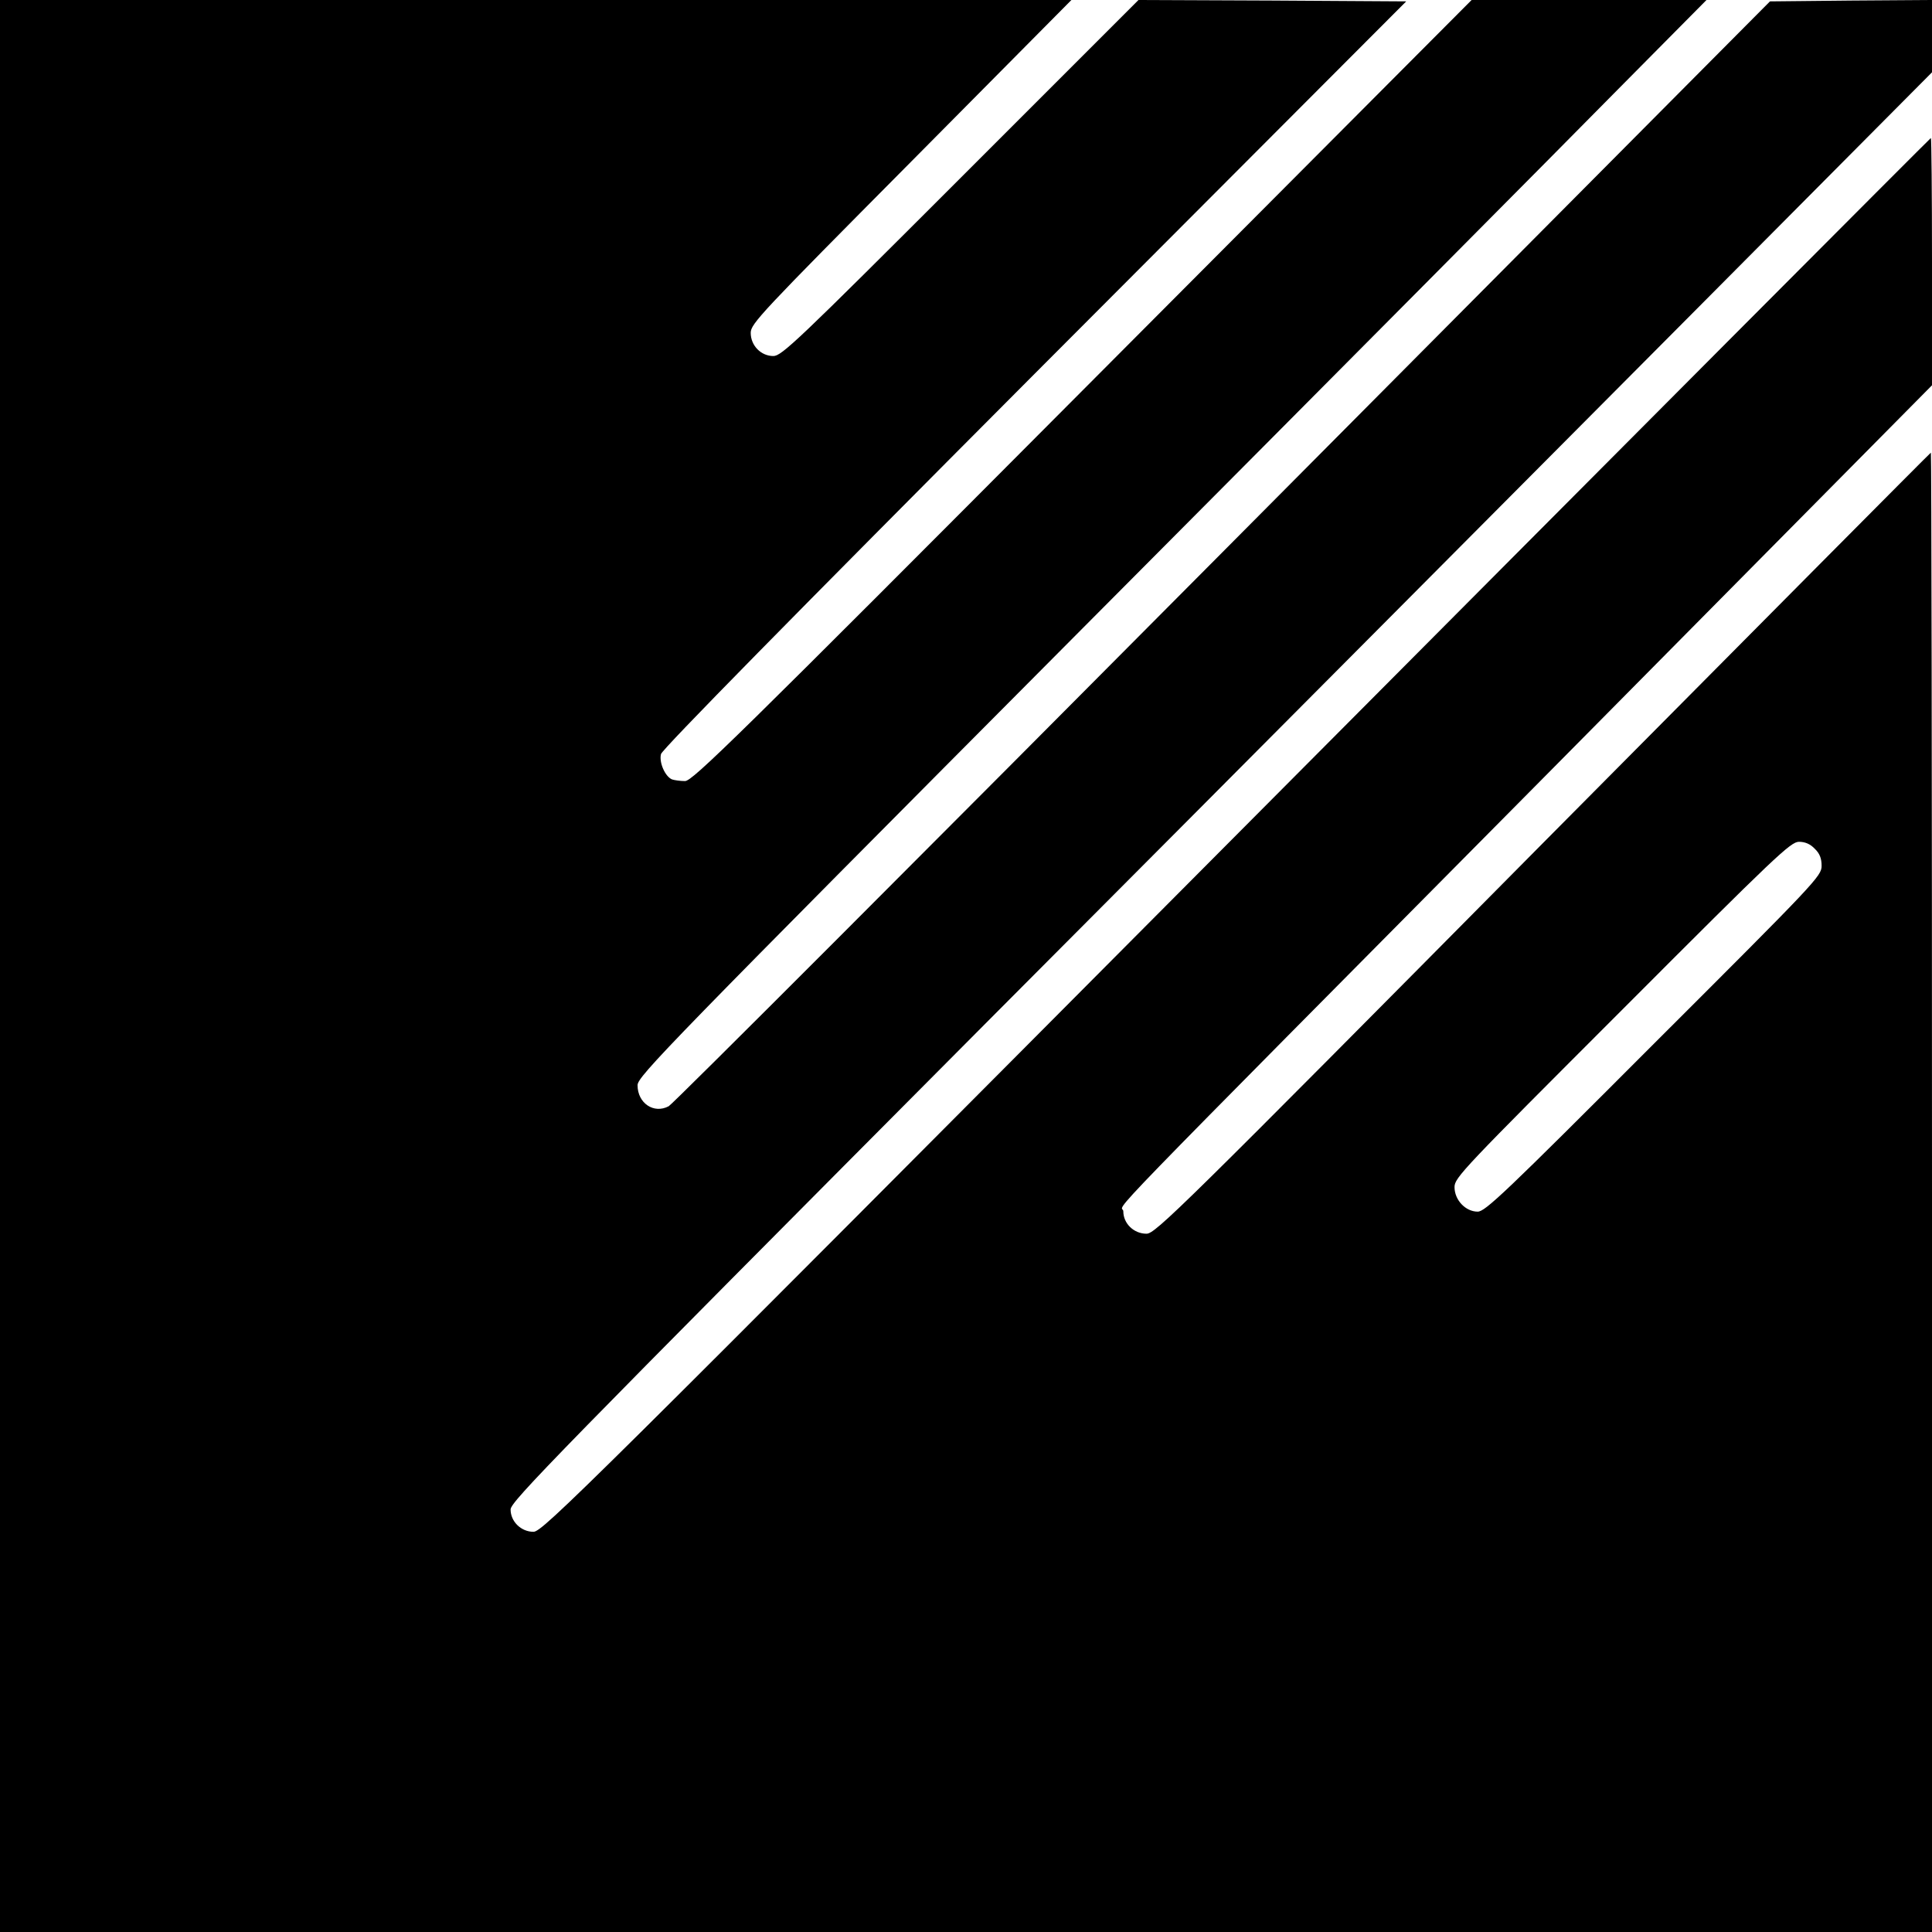
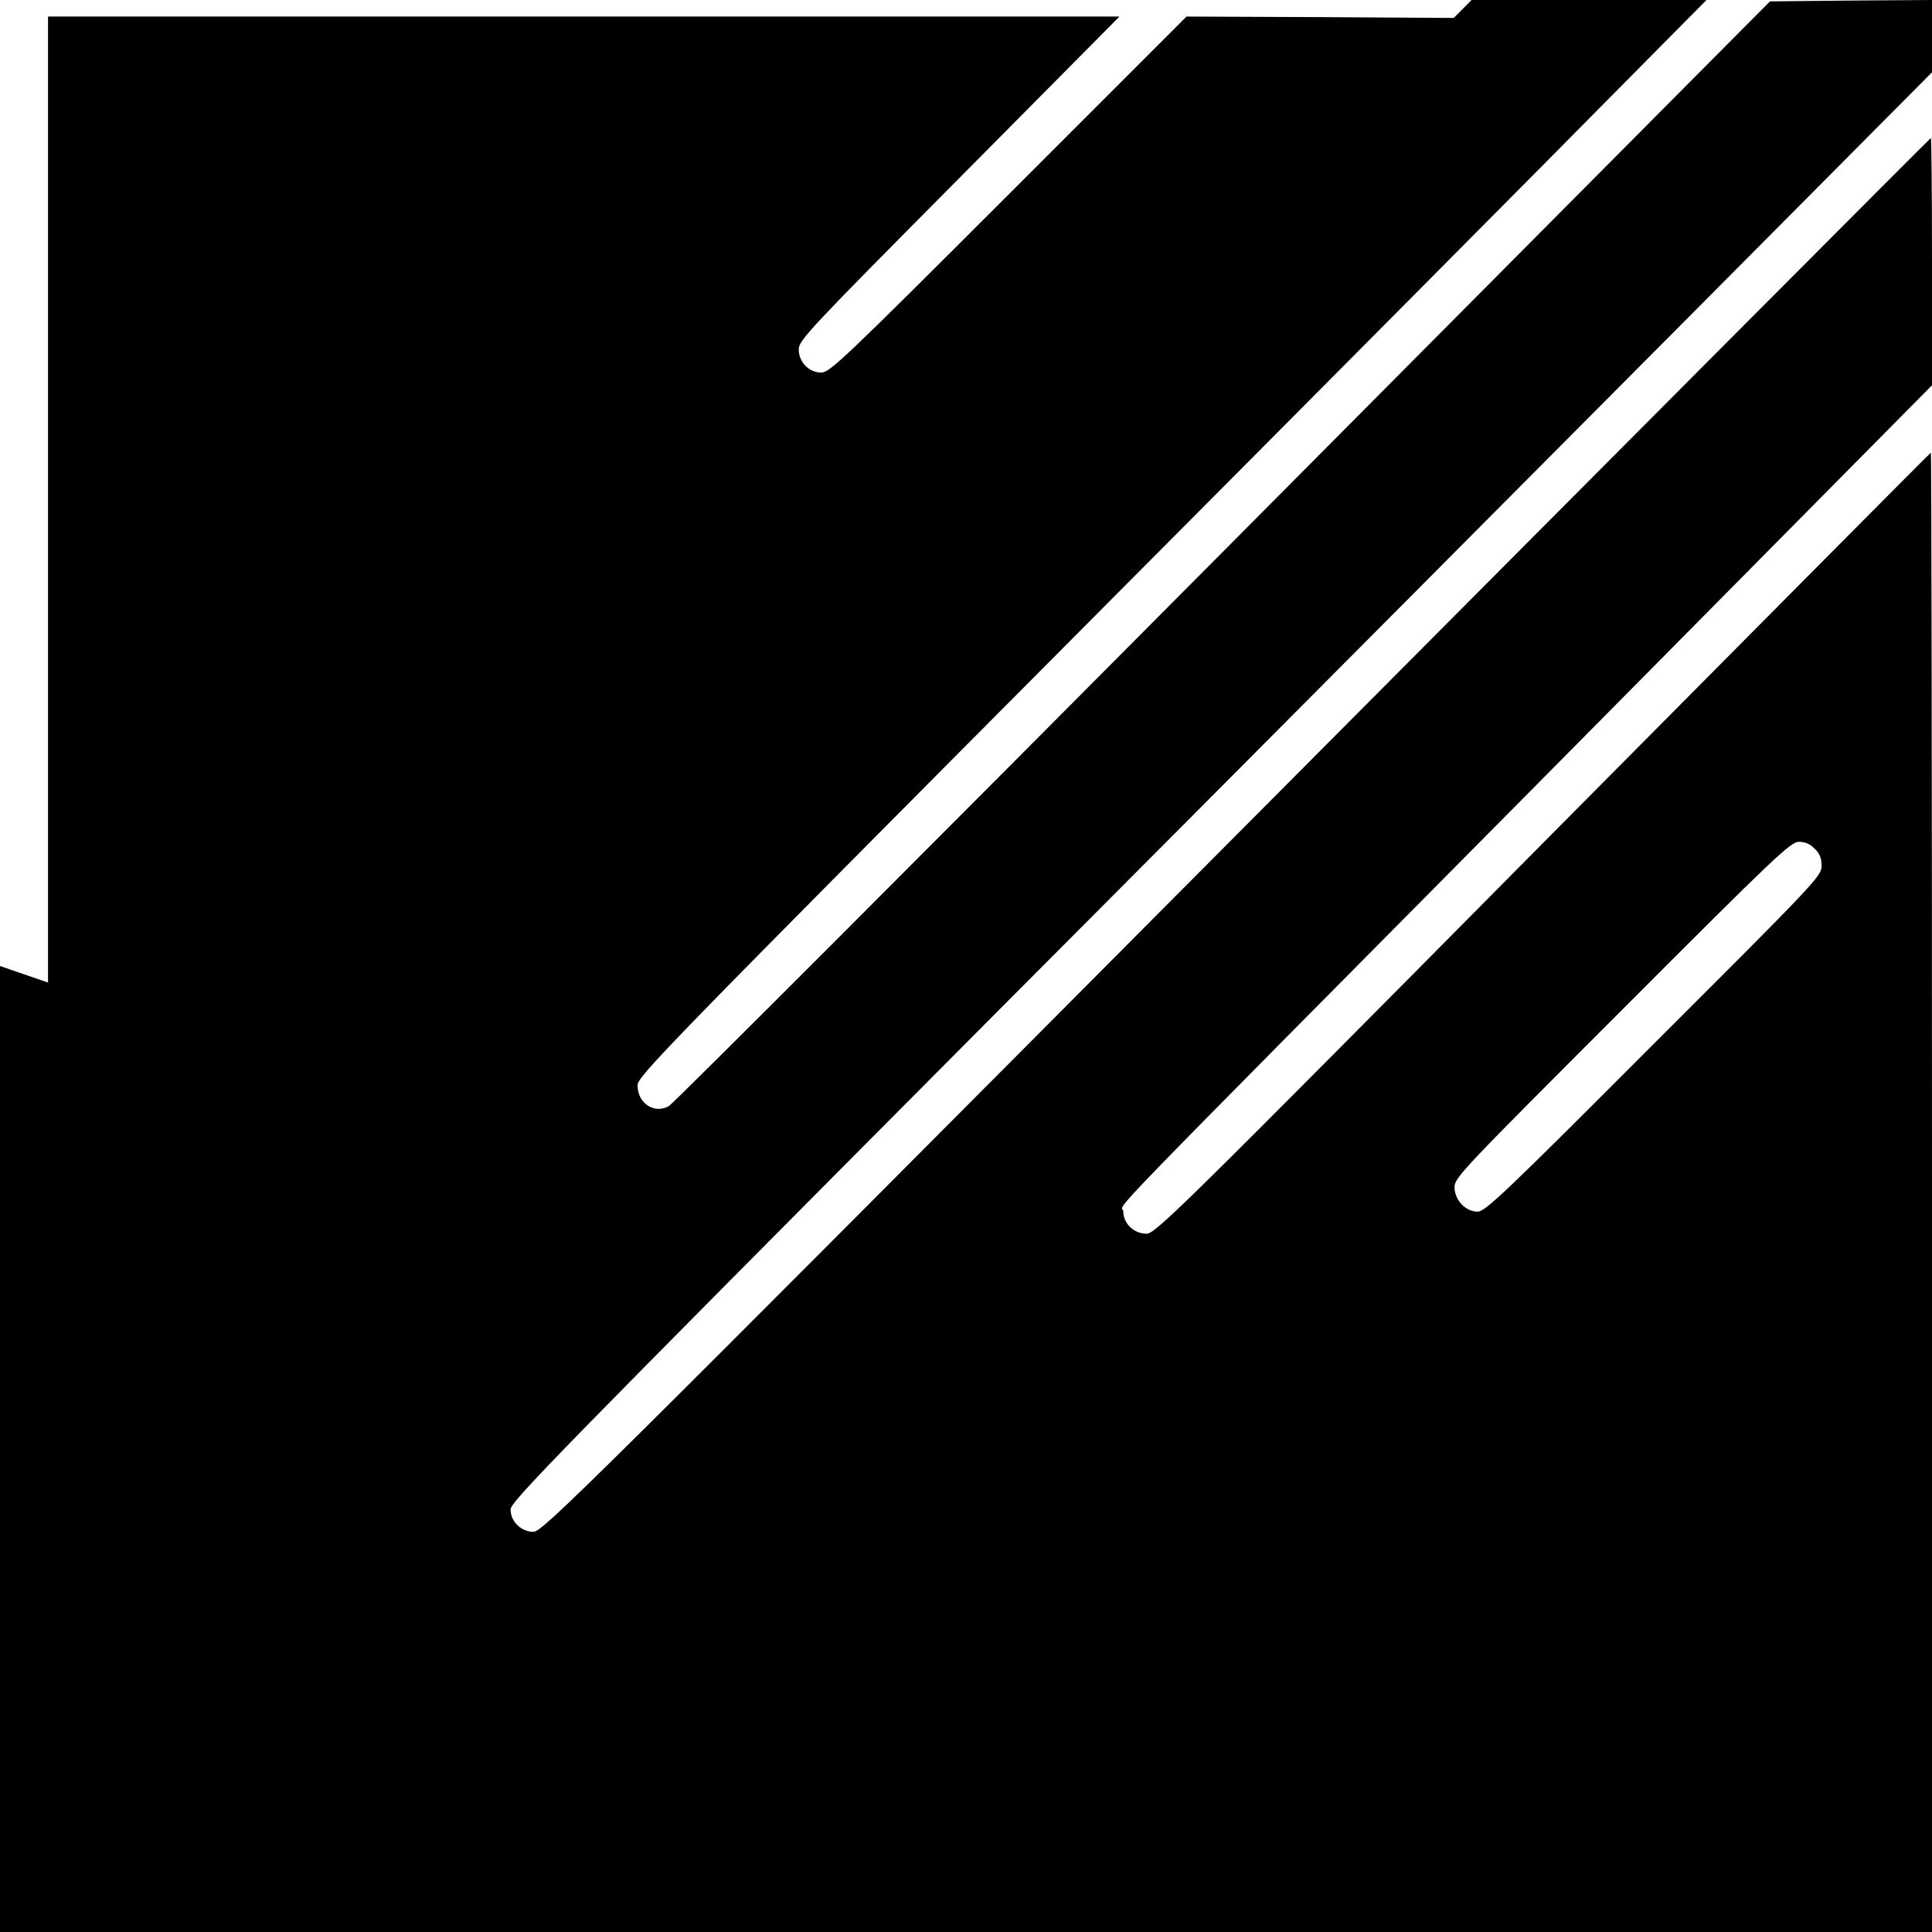
<svg xmlns="http://www.w3.org/2000/svg" version="1.0" width="700pt" height="700pt" viewBox="0 0 700 700" preserveAspectRatio="xMidYMid meet">
  <g transform="translate(0,700) scale(0.1,-0.1)" fill="#000000" stroke="none">
-     <path d="M0 3500 l0 -3500 3500 0 3500 0 0 2680 c0 1474 -2 2680 -4 2680 -2 0 -634 -637 -1406 -1415 -1322 -1335 -1404 -1415 -1436 -1415 -46 0 -84 37 -84 81 0 38 -178 -145 1578 1627 l1352 1366 0 448 c0 246 -2 448 -4 448 -2 0 -1134 -1136 -2516 -2525 -2367 -2379 -2514 -2525 -2547 -2525 -45 0 -83 37 -83 81 0 28 162 194 1733 1773 954 957 2112 2122 2575 2587 l842 847 0 131 0 131 -293 -2 -294 -3 -1983 -1995 c-1090 -1097 -1993 -2001 -2007 -2008 -54 -29 -113 11 -113 76 0 32 105 140 1613 1656 887 891 1758 1768 1936 1949 l324 327 -425 0 -426 0 -1410 -1415 c-1257 -1262 -1413 -1415 -1440 -1415 -17 0 -38 3 -47 6 -25 10 -48 62 -40 92 4 17 483 504 1353 1377 l1347 1350 -485 3 -485 2 -645 -645 c-592 -592 -648 -645 -678 -645 -45 0 -82 38 -82 84 0 33 36 71 581 620 l581 586 -1941 0 -1941 0 0 -3500z m6575 425 c18 -17 25 -35 25 -62 0 -37 -18 -56 -608 -645 -542 -543 -611 -608 -638 -608 -44 0 -84 42 -84 89 0 34 30 65 608 643 557 558 610 608 640 608 22 0 41 -8 57 -25z" />
+     <path d="M0 3500 l0 -3500 3500 0 3500 0 0 2680 c0 1474 -2 2680 -4 2680 -2 0 -634 -637 -1406 -1415 -1322 -1335 -1404 -1415 -1436 -1415 -46 0 -84 37 -84 81 0 38 -178 -145 1578 1627 l1352 1366 0 448 c0 246 -2 448 -4 448 -2 0 -1134 -1136 -2516 -2525 -2367 -2379 -2514 -2525 -2547 -2525 -45 0 -83 37 -83 81 0 28 162 194 1733 1773 954 957 2112 2122 2575 2587 l842 847 0 131 0 131 -293 -2 -294 -3 -1983 -1995 c-1090 -1097 -1993 -2001 -2007 -2008 -54 -29 -113 11 -113 76 0 32 105 140 1613 1656 887 891 1758 1768 1936 1949 l324 327 -425 0 -426 0 -1410 -1415 l1347 1350 -485 3 -485 2 -645 -645 c-592 -592 -648 -645 -678 -645 -45 0 -82 38 -82 84 0 33 36 71 581 620 l581 586 -1941 0 -1941 0 0 -3500z m6575 425 c18 -17 25 -35 25 -62 0 -37 -18 -56 -608 -645 -542 -543 -611 -608 -638 -608 -44 0 -84 42 -84 89 0 34 30 65 608 643 557 558 610 608 640 608 22 0 41 -8 57 -25z" />
  </g>
</svg>